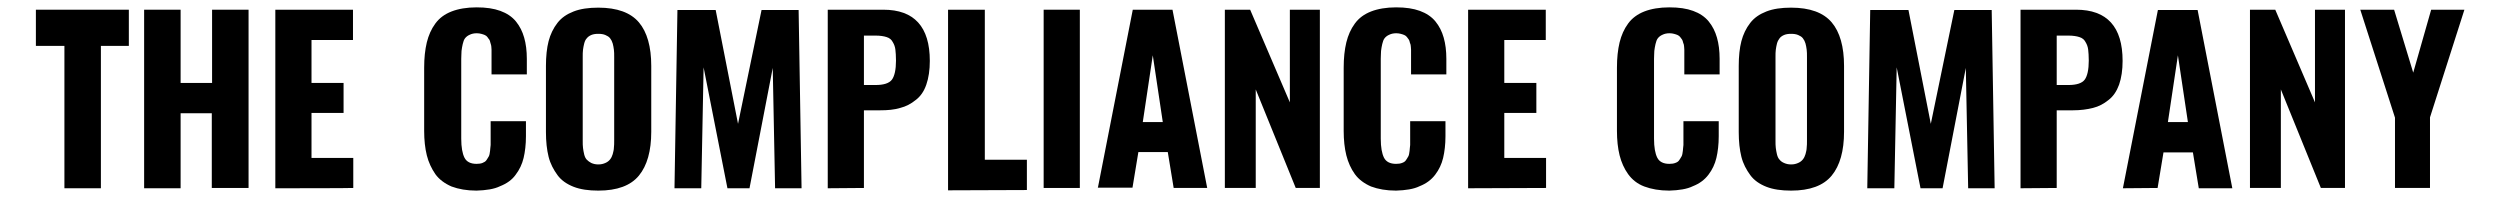
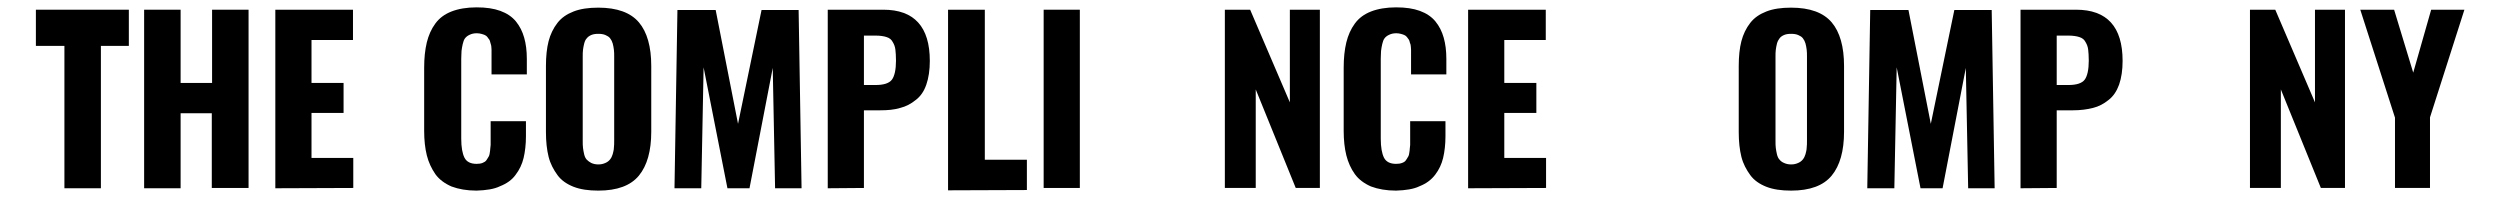
<svg xmlns="http://www.w3.org/2000/svg" version="1.1" id="Layer_2_00000111168650416933253090000000123251422954235017_" x="0px" y="0px" width="849.9px" height="67.2px" viewBox="0 0 849.9 67.2" style="enable-background:new 0 0 849.9 67.2;" xml:space="preserve">
  <g>
    <path d="M21.9,64V15.6h-9.7V3.3h31.6v12.3h-9.5V64H21.9L21.9,64z" />
    <path d="M49,64V3.3h12.4v24.9h10.7V3.3h12.4v60.6H72V38.5H61.4V64H49z" />
-     <path d="M93.6,64V3.3H120v10.3h-14.1v14.6h10.9v10.2h-10.9v15.3h14.2v10.2C120.1,64,93.6,64,93.6,64z" />
+     <path d="M93.6,64V3.3H120v10.3h-14.1v14.6h10.9v10.2h-10.9v15.3h14.2v10.2z" />
    <path d="M162,64.8c-3.3,0-6.1-0.5-8.5-1.4c-2.3-1-4.2-2.4-5.5-4.2c-1.3-1.9-2.3-4-2.9-6.4c-0.6-2.4-0.9-5.2-0.9-8.3V23   c0-3.3,0.3-6.1,0.9-8.6c0.6-2.4,1.5-4.5,2.9-6.4s3.2-3.2,5.5-4.1s5.2-1.4,8.5-1.4s5.9,0.4,8.1,1.2s4,2,5.3,3.6s2.2,3.4,2.8,5.5   s0.9,4.5,0.9,7.2v5.3h-12v-7.1c0-0.3,0-0.7,0-1.3c0-0.6-0.1-1-0.1-1.3c-0.1-0.3-0.1-0.6-0.3-1.1c-0.1-0.5-0.2-0.8-0.4-1.1   c-0.2-0.2-0.4-0.5-0.6-0.8c-0.2-0.3-0.5-0.5-0.9-0.7c-0.3-0.1-0.7-0.3-1.2-0.4c-0.4-0.1-0.9-0.2-1.5-0.2c-1,0-1.8,0.2-2.4,0.5   c-0.7,0.3-1.2,0.7-1.6,1.2c-0.4,0.5-0.6,1.2-0.8,2s-0.3,1.6-0.4,2.3c0,0.7-0.1,1.6-0.1,2.7v27.1c0,3,0.4,5.1,1.1,6.5   c0.7,1.4,2.1,2.1,4.1,2.1c0.8,0,1.5-0.1,2-0.3s1.1-0.5,1.4-1c0.3-0.5,0.6-0.9,0.8-1.3c0.2-0.4,0.3-1,0.4-1.8c0.1-0.8,0.1-1.4,0.2-2   c0-0.5,0-1.3,0-2.2v-5.9h12v5.1c0,2.8-0.3,5.3-0.8,7.4s-1.4,4-2.7,5.7c-1.2,1.7-3,3-5.3,3.9C168,64.3,165.2,64.7,162,64.8L162,64.8   z" />
    <path d="M203.4,64.8c-3.3,0-6.1-0.4-8.4-1.3c-2.3-0.9-4.2-2.2-5.5-4s-2.4-3.8-3-6.2s-0.9-5.2-0.9-8.4V22.4c0-3.2,0.3-6.1,0.9-8.4   s1.6-4.4,3-6.2s3.2-3,5.5-3.9s5.1-1.3,8.4-1.3c6.4,0,11,1.7,13.8,5s4.2,8.3,4.2,14.8v22.4c0,6.5-1.4,11.5-4.2,14.9   S209.8,64.8,203.4,64.8z M201,55.4c0.7,0.3,1.4,0.5,2.4,0.5s1.7-0.2,2.4-0.5s1.2-0.7,1.6-1.2c0.4-0.5,0.7-1.1,0.9-1.8   c0.2-0.8,0.4-1.5,0.4-2.2c0.1-0.7,0.1-1.5,0.1-2.5V19.4c0-1,0-1.8-0.1-2.5c-0.1-0.7-0.2-1.4-0.4-2.1c-0.2-0.7-0.5-1.3-0.9-1.8   s-0.9-0.8-1.6-1.1s-1.5-0.4-2.4-0.4s-1.7,0.1-2.4,0.4c-0.7,0.3-1.2,0.7-1.5,1.1c-0.4,0.4-0.7,1-0.9,1.8c-0.2,0.7-0.3,1.5-0.4,2.1   c-0.1,0.7-0.1,1.5-0.1,2.5v28.4c0,1,0,1.8,0.1,2.5s0.2,1.4,0.4,2.2s0.5,1.4,0.9,1.8C199.9,54.7,200.4,55.1,201,55.4L201,55.4z" />
    <path d="M229.3,64l1-60.6h13l7.6,38.7l8-38.7h12.6l1,60.6h-9l-0.8-40.9L254.8,64h-7.5l-8.1-41.1L238.4,64H229.3L229.3,64z" />
    <path d="M281.4,64V3.3h18.9c10.5,0,15.8,5.8,15.8,17.4c0,3.1-0.4,5.8-1.2,8.1s-2,4-3.6,5.2c-1.6,1.3-3.3,2.2-5.3,2.7   c-2,0.6-4.2,0.8-6.8,0.8h-5.5v26.4L281.4,64L281.4,64z M293.7,28.9h4c2.7,0,4.6-0.6,5.5-1.8c0.9-1.2,1.4-3.4,1.4-6.5   c0-1.6-0.1-2.8-0.2-3.7c-0.1-0.9-0.4-1.8-0.9-2.6c-0.4-0.8-1.1-1.4-2.1-1.7c-0.9-0.3-2.2-0.5-3.7-0.5h-4L293.7,28.9L293.7,28.9z" />
    <path d="M322.3,64.7V3.3h12.5v51h14.3v10.3L322.3,64.7L322.3,64.7z" />
    <path d="M354.8,64V3.3h12.3v60.6h-12.3V64z" />
-     <path d="M373.2,64l11.9-60.7h13.5l11.8,60.6H399l-2-12.2h-10l-2,12.1h-11.8V64z M395.3,41.5l-3.4-22.7l-3.4,22.7H395.3L395.3,41.5z   " />
-     <path d="M721.7,64l11.9-60.6h13.5L758.9,64h-11.4l-2-12.2h-10l-2,12.1L721.7,64L721.7,64z M743.8,41.5l-3.4-22.7L737,41.5H743.8   L743.8,41.5z" />
    <path d="M416.4,64V3.3h8.6l13.5,31.5V3.3h10.2v60.6h-8.2l-13.6-33.5v33.5h-10.5V64z" />
    <path d="M474.6,64.8c-3.3,0-6.1-0.5-8.5-1.4c-2.3-1-4.2-2.4-5.5-4.2s-2.3-4-2.9-6.4s-0.9-5.2-0.9-8.3V23c0-3.3,0.3-6.1,0.9-8.6   c0.6-2.4,1.5-4.5,2.9-6.4s3.2-3.2,5.5-4.1s5.2-1.4,8.5-1.4s5.9,0.4,8.1,1.2s4,2,5.3,3.6s2.2,3.4,2.8,5.5c0.6,2.1,0.9,4.5,0.9,7.2   v5.3h-12v-7.1c0-0.3,0-0.7,0-1.3s-0.1-1-0.1-1.3s-0.1-0.6-0.3-1.1c-0.1-0.5-0.2-0.8-0.4-1.1s-0.4-0.5-0.6-0.8s-0.5-0.5-0.9-0.7   c-0.3-0.1-0.7-0.3-1.2-0.4c-0.4-0.1-0.9-0.2-1.5-0.2c-1,0-1.8,0.2-2.4,0.5c-0.7,0.3-1.2,0.7-1.6,1.2s-0.6,1.2-0.8,2   c-0.2,0.8-0.3,1.6-0.4,2.3c0,0.7-0.1,1.6-0.1,2.7v27.1c0,3,0.4,5.1,1.1,6.5s2.1,2.1,4.1,2.1c0.8,0,1.5-0.1,2-0.3   c0.6-0.2,1.1-0.5,1.4-1s0.6-0.9,0.8-1.3c0.2-0.4,0.3-1,0.4-1.8s0.1-1.4,0.2-2c0-0.5,0-1.3,0-2.2v-5.9h12v5.1c0,2.8-0.3,5.3-0.8,7.4   c-0.5,2.1-1.4,4-2.7,5.7s-3,3-5.3,3.9C480.6,64.3,477.8,64.7,474.6,64.8L474.6,64.8z" />
    <path d="M499.1,64V3.3h26.4v10.3h-14.1v14.6h10.9v10.2h-10.9v15.3h14.2v10.2L499.1,64L499.1,64z" />
-     <path d="M567.5,64.8c-3.3,0-6.1-0.5-8.5-1.4c-2.4-0.9-4.2-2.4-5.5-4.2s-2.3-4-2.9-6.4c-0.6-2.4-0.9-5.2-0.9-8.3V23   c0-3.3,0.3-6.1,0.9-8.6c0.6-2.4,1.5-4.5,2.9-6.4c1.3-1.8,3.2-3.2,5.5-4.1s5.2-1.4,8.5-1.4s5.9,0.4,8.1,1.2c2.2,0.8,4,2,5.3,3.6   s2.2,3.4,2.8,5.5s0.9,4.5,0.9,7.2v5.3h-12v-7.1c0-0.3,0-0.7,0-1.3c0-0.6-0.1-1-0.1-1.3s-0.1-0.6-0.3-1.1c-0.1-0.5-0.2-0.8-0.4-1.1   s-0.4-0.5-0.6-0.8c-0.2-0.3-0.5-0.5-0.9-0.7c-0.3-0.1-0.7-0.3-1.2-0.4c-0.4-0.1-0.9-0.2-1.5-0.2c-1,0-1.8,0.2-2.4,0.5   c-0.7,0.3-1.2,0.7-1.6,1.2s-0.6,1.2-0.8,2s-0.3,1.6-0.4,2.3c0,0.7-0.1,1.6-0.1,2.7v27.1c0,3,0.4,5.1,1.1,6.5   c0.7,1.4,2.1,2.1,4.1,2.1c0.8,0,1.5-0.1,2-0.3c0.6-0.2,1.1-0.5,1.4-1c0.3-0.5,0.6-0.9,0.8-1.3c0.2-0.4,0.3-1,0.4-1.8   c0.1-0.8,0.1-1.4,0.2-2c0-0.5,0-1.3,0-2.2v-5.9h12v5.1c0,2.8-0.3,5.3-0.8,7.4c-0.5,2.1-1.4,4-2.7,5.7s-3,3-5.3,3.9   C573.5,64.3,570.7,64.7,567.5,64.8L567.5,64.8z" />
    <path d="M608.9,64.8c-3.3,0-6.1-0.4-8.4-1.3c-2.3-0.9-4.2-2.2-5.5-4s-2.4-3.8-3-6.2s-0.9-5.2-0.9-8.4V22.4c0-3.2,0.3-6.1,0.9-8.4   s1.6-4.4,3-6.2s3.2-3,5.5-3.9s5.1-1.3,8.4-1.3c6.4,0,11,1.7,13.8,5s4.2,8.3,4.2,14.8v22.4c0,6.5-1.4,11.5-4.2,14.9   S615.3,64.8,608.9,64.8z M606.5,55.4c0.7,0.3,1.4,0.5,2.4,0.5s1.7-0.2,2.4-0.5s1.2-0.7,1.6-1.2c0.4-0.5,0.7-1.1,0.9-1.8   c0.2-0.8,0.4-1.5,0.4-2.2c0.1-0.7,0.1-1.5,0.1-2.5V19.4c0-1,0-1.8-0.1-2.5c-0.1-0.7-0.2-1.4-0.4-2.1s-0.5-1.3-0.9-1.8   s-0.9-0.8-1.6-1.1c-0.7-0.3-1.5-0.4-2.4-0.4s-1.7,0.1-2.4,0.4c-0.7,0.3-1.2,0.7-1.5,1.1s-0.7,1-0.9,1.8c-0.2,0.7-0.3,1.5-0.4,2.1   c-0.1,0.7-0.1,1.5-0.1,2.5v28.4c0,1,0,1.8,0.1,2.5s0.2,1.4,0.4,2.2s0.5,1.4,0.9,1.8C605.3,54.7,605.8,55.1,606.5,55.4L606.5,55.4z" />
    <path d="M634.8,64l1-60.6h13l7.6,38.7l8-38.7h12.7l1,60.6h-9l-0.8-40.9L660.4,64h-7.5l-8.1-41.1L644,64H634.8L634.8,64z" />
    <path d="M686.9,64V3.3h18.9c10.5,0,15.8,5.8,15.8,17.4c0,3.1-0.4,5.8-1.2,8.1c-0.8,2.2-2,4-3.6,5.2c-1.6,1.3-3.3,2.2-5.3,2.7   s-4.2,0.8-6.8,0.8h-5.5v26.4L686.9,64L686.9,64z M699.2,28.9h4c2.7,0,4.6-0.6,5.5-1.8c0.9-1.2,1.4-3.4,1.4-6.5   c0-1.6-0.1-2.8-0.2-3.7c-0.1-0.9-0.4-1.8-0.9-2.6c-0.4-0.8-1.1-1.4-2.1-1.7c-0.9-0.3-2.2-0.5-3.7-0.5h-4V28.9L699.2,28.9z" />
    <path d="M764.9,64V3.3h8.6L787,34.8V3.3h10.2v60.6H789l-13.6-33.5v33.5h-10.5V64z" />
    <path d="M814.2,64V40L802.4,3.3h11.5l6.5,21.4l6.1-21.4h11.3l-11.7,36.6v24h-11.9V64z" />
  </g>
</svg>